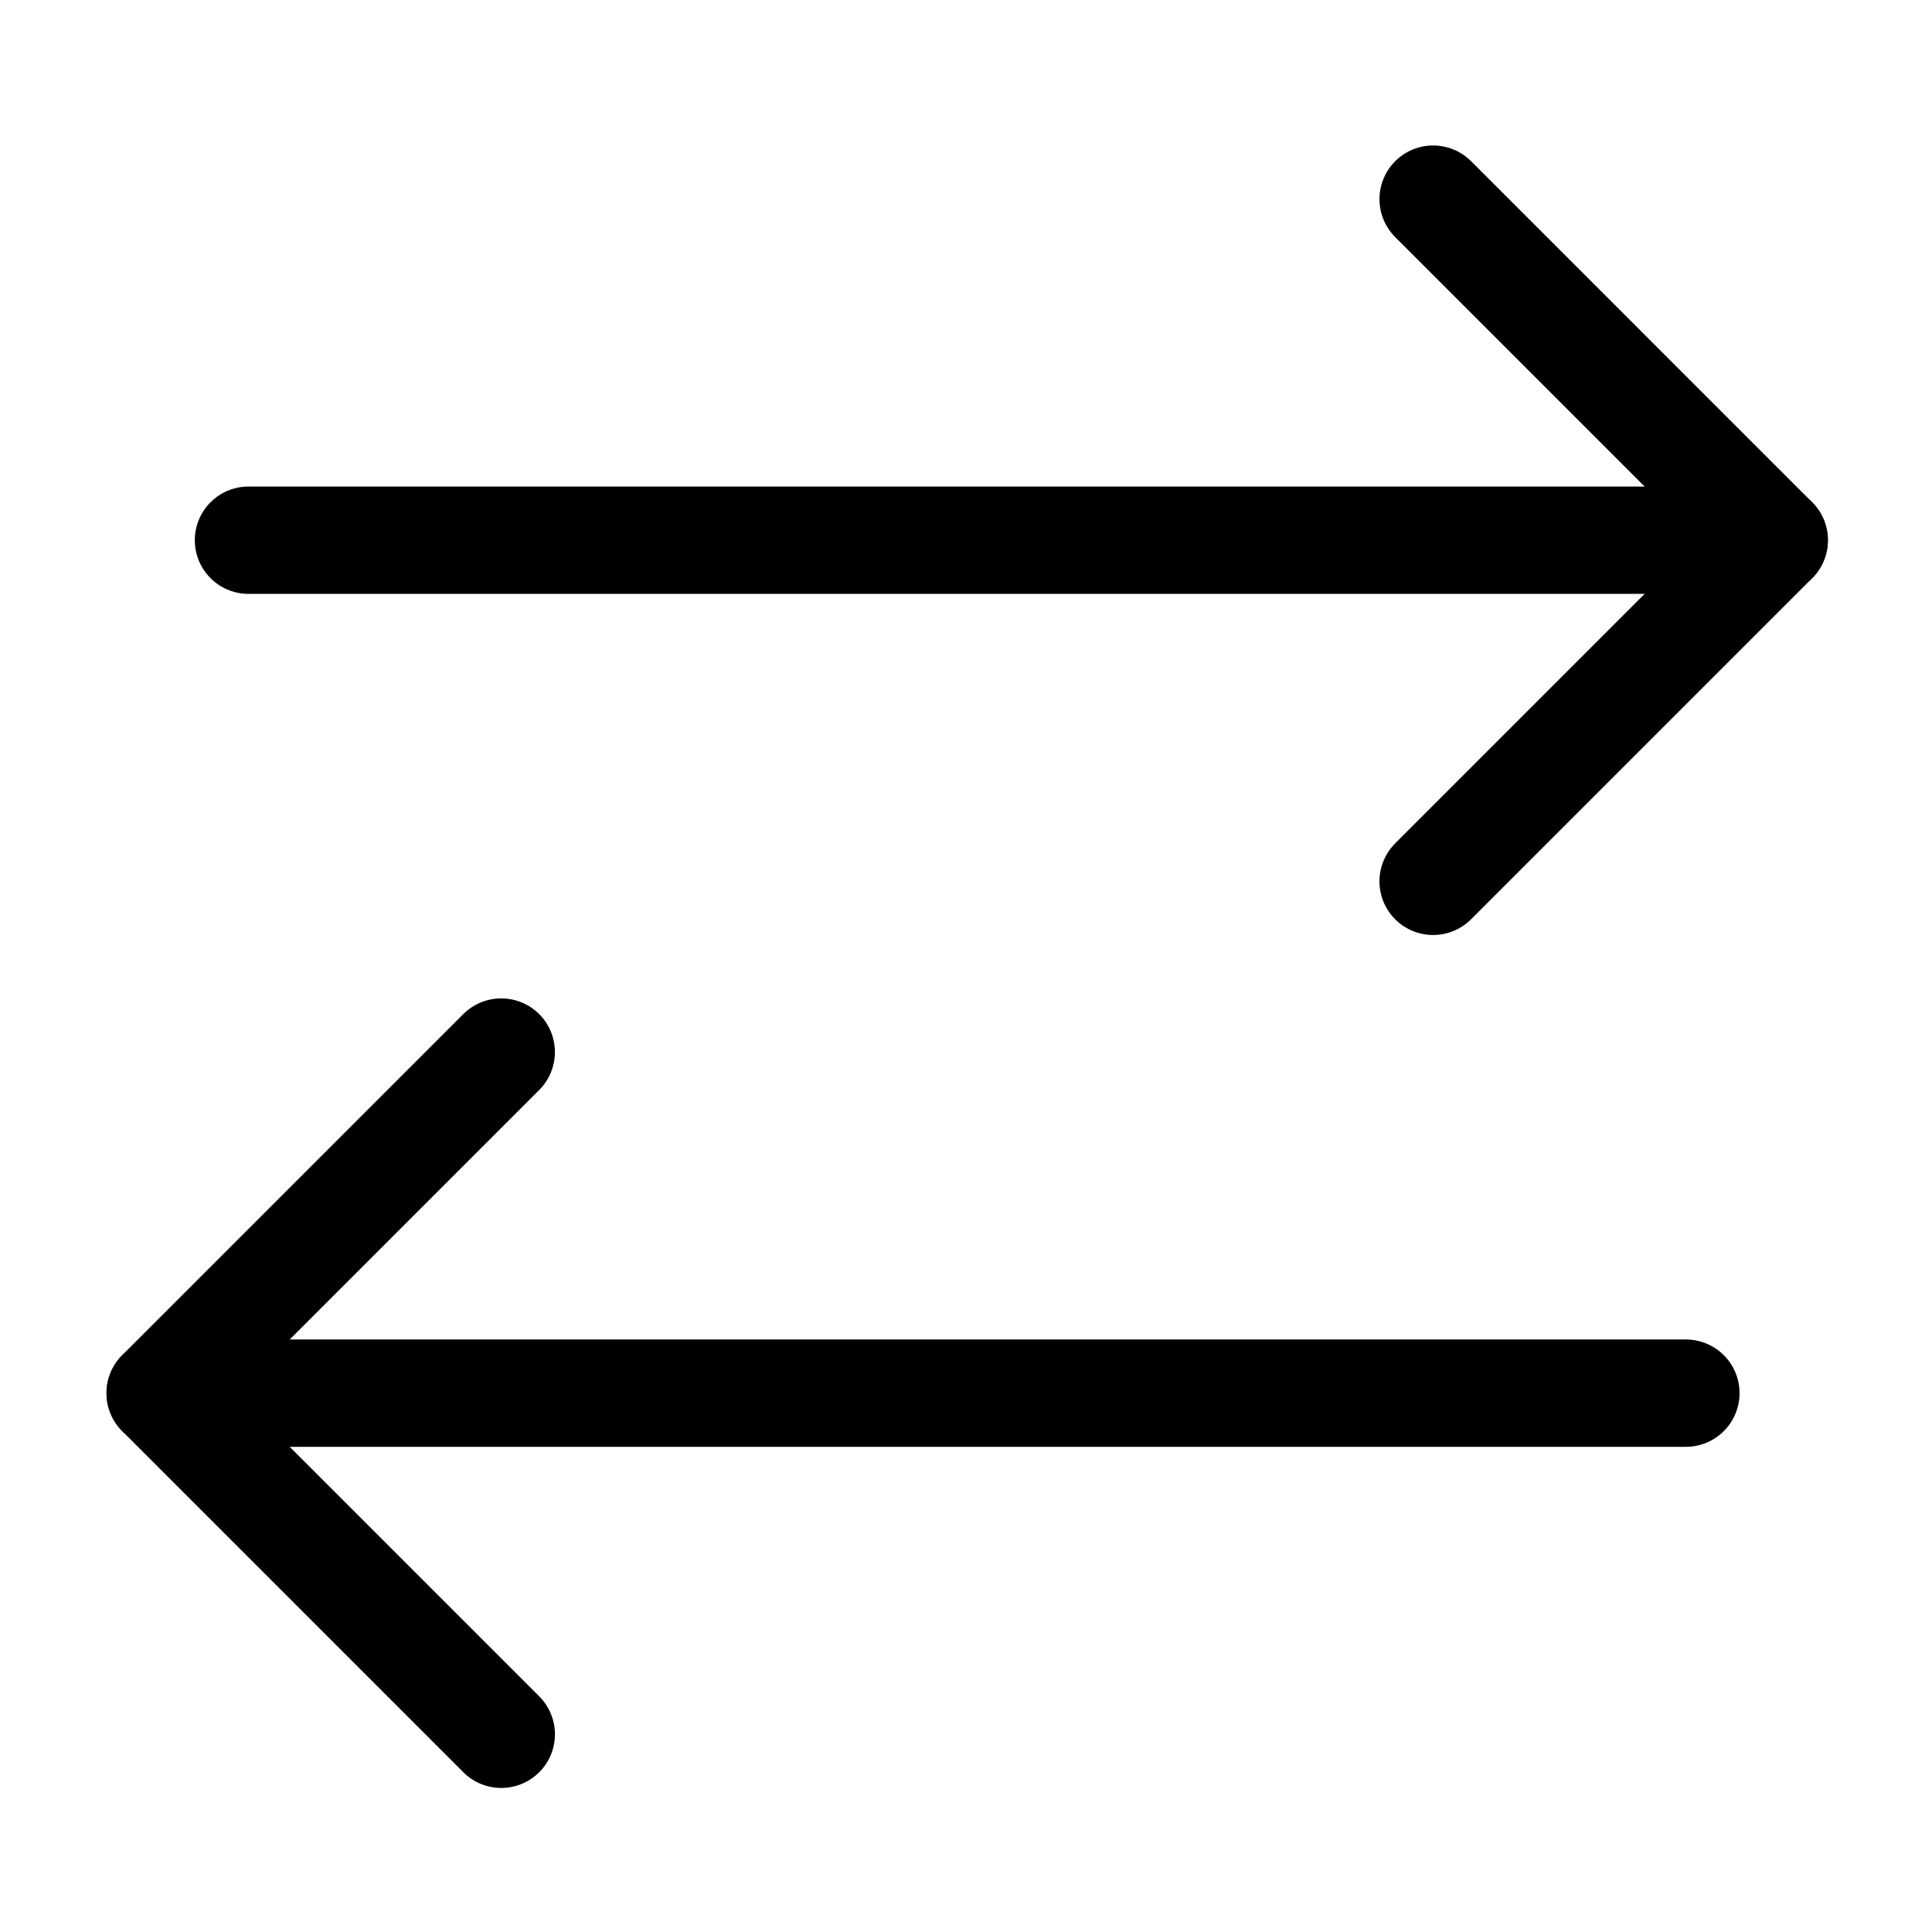
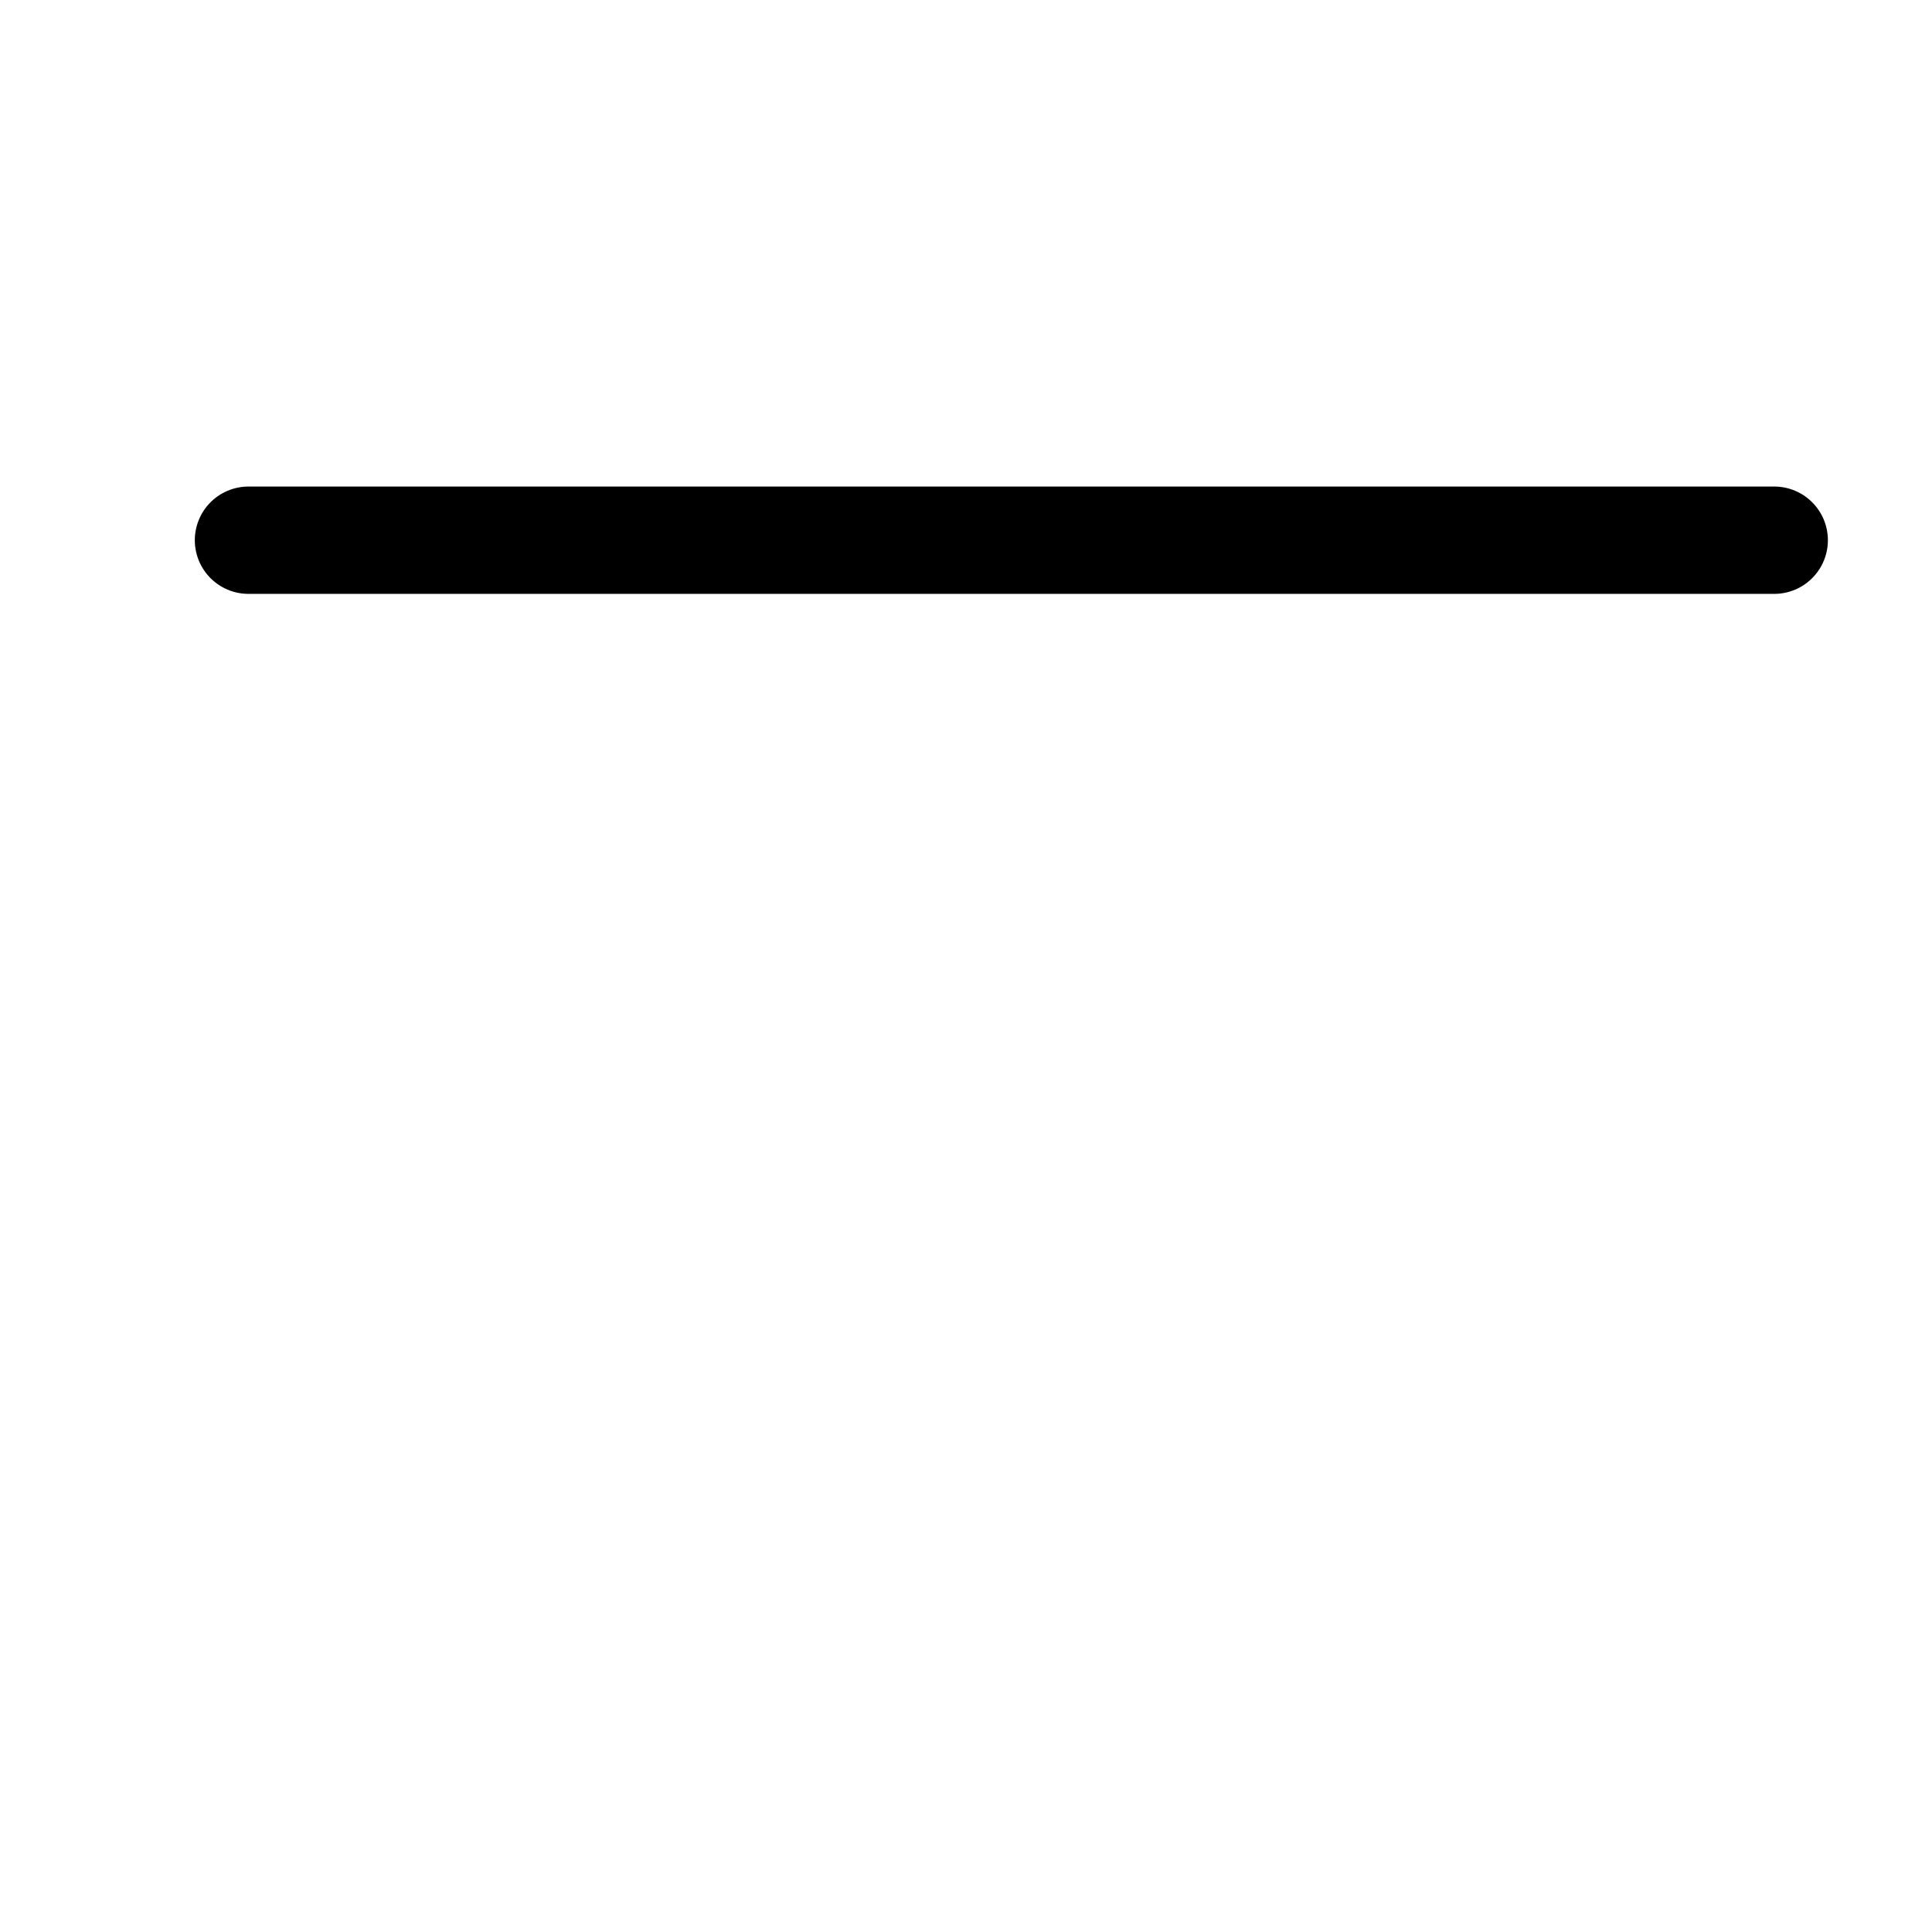
<svg xmlns="http://www.w3.org/2000/svg" width="54" height="54" viewBox="0 0 54 54">
  <g fill="none" fill-rule="evenodd" stroke="#000" stroke-linecap="round" stroke-linejoin="round" stroke-width="3" transform="translate(4 5)">
-     <polyline points="16.752 40.681 3.268 40.681 3.268 27.198" transform="rotate(45 10.01 33.94)" />
-     <polyline points="42.797 16.842 29.315 16.842 29.315 3.359" transform="rotate(-135 36.056 10.1)" />
-     <line x1=".477" x2="43.121" y1="33.939" y2="33.939" />
    <line x1="45.59" x2="2.945" y1="10.099" y2="10.099" />
  </g>
</svg>